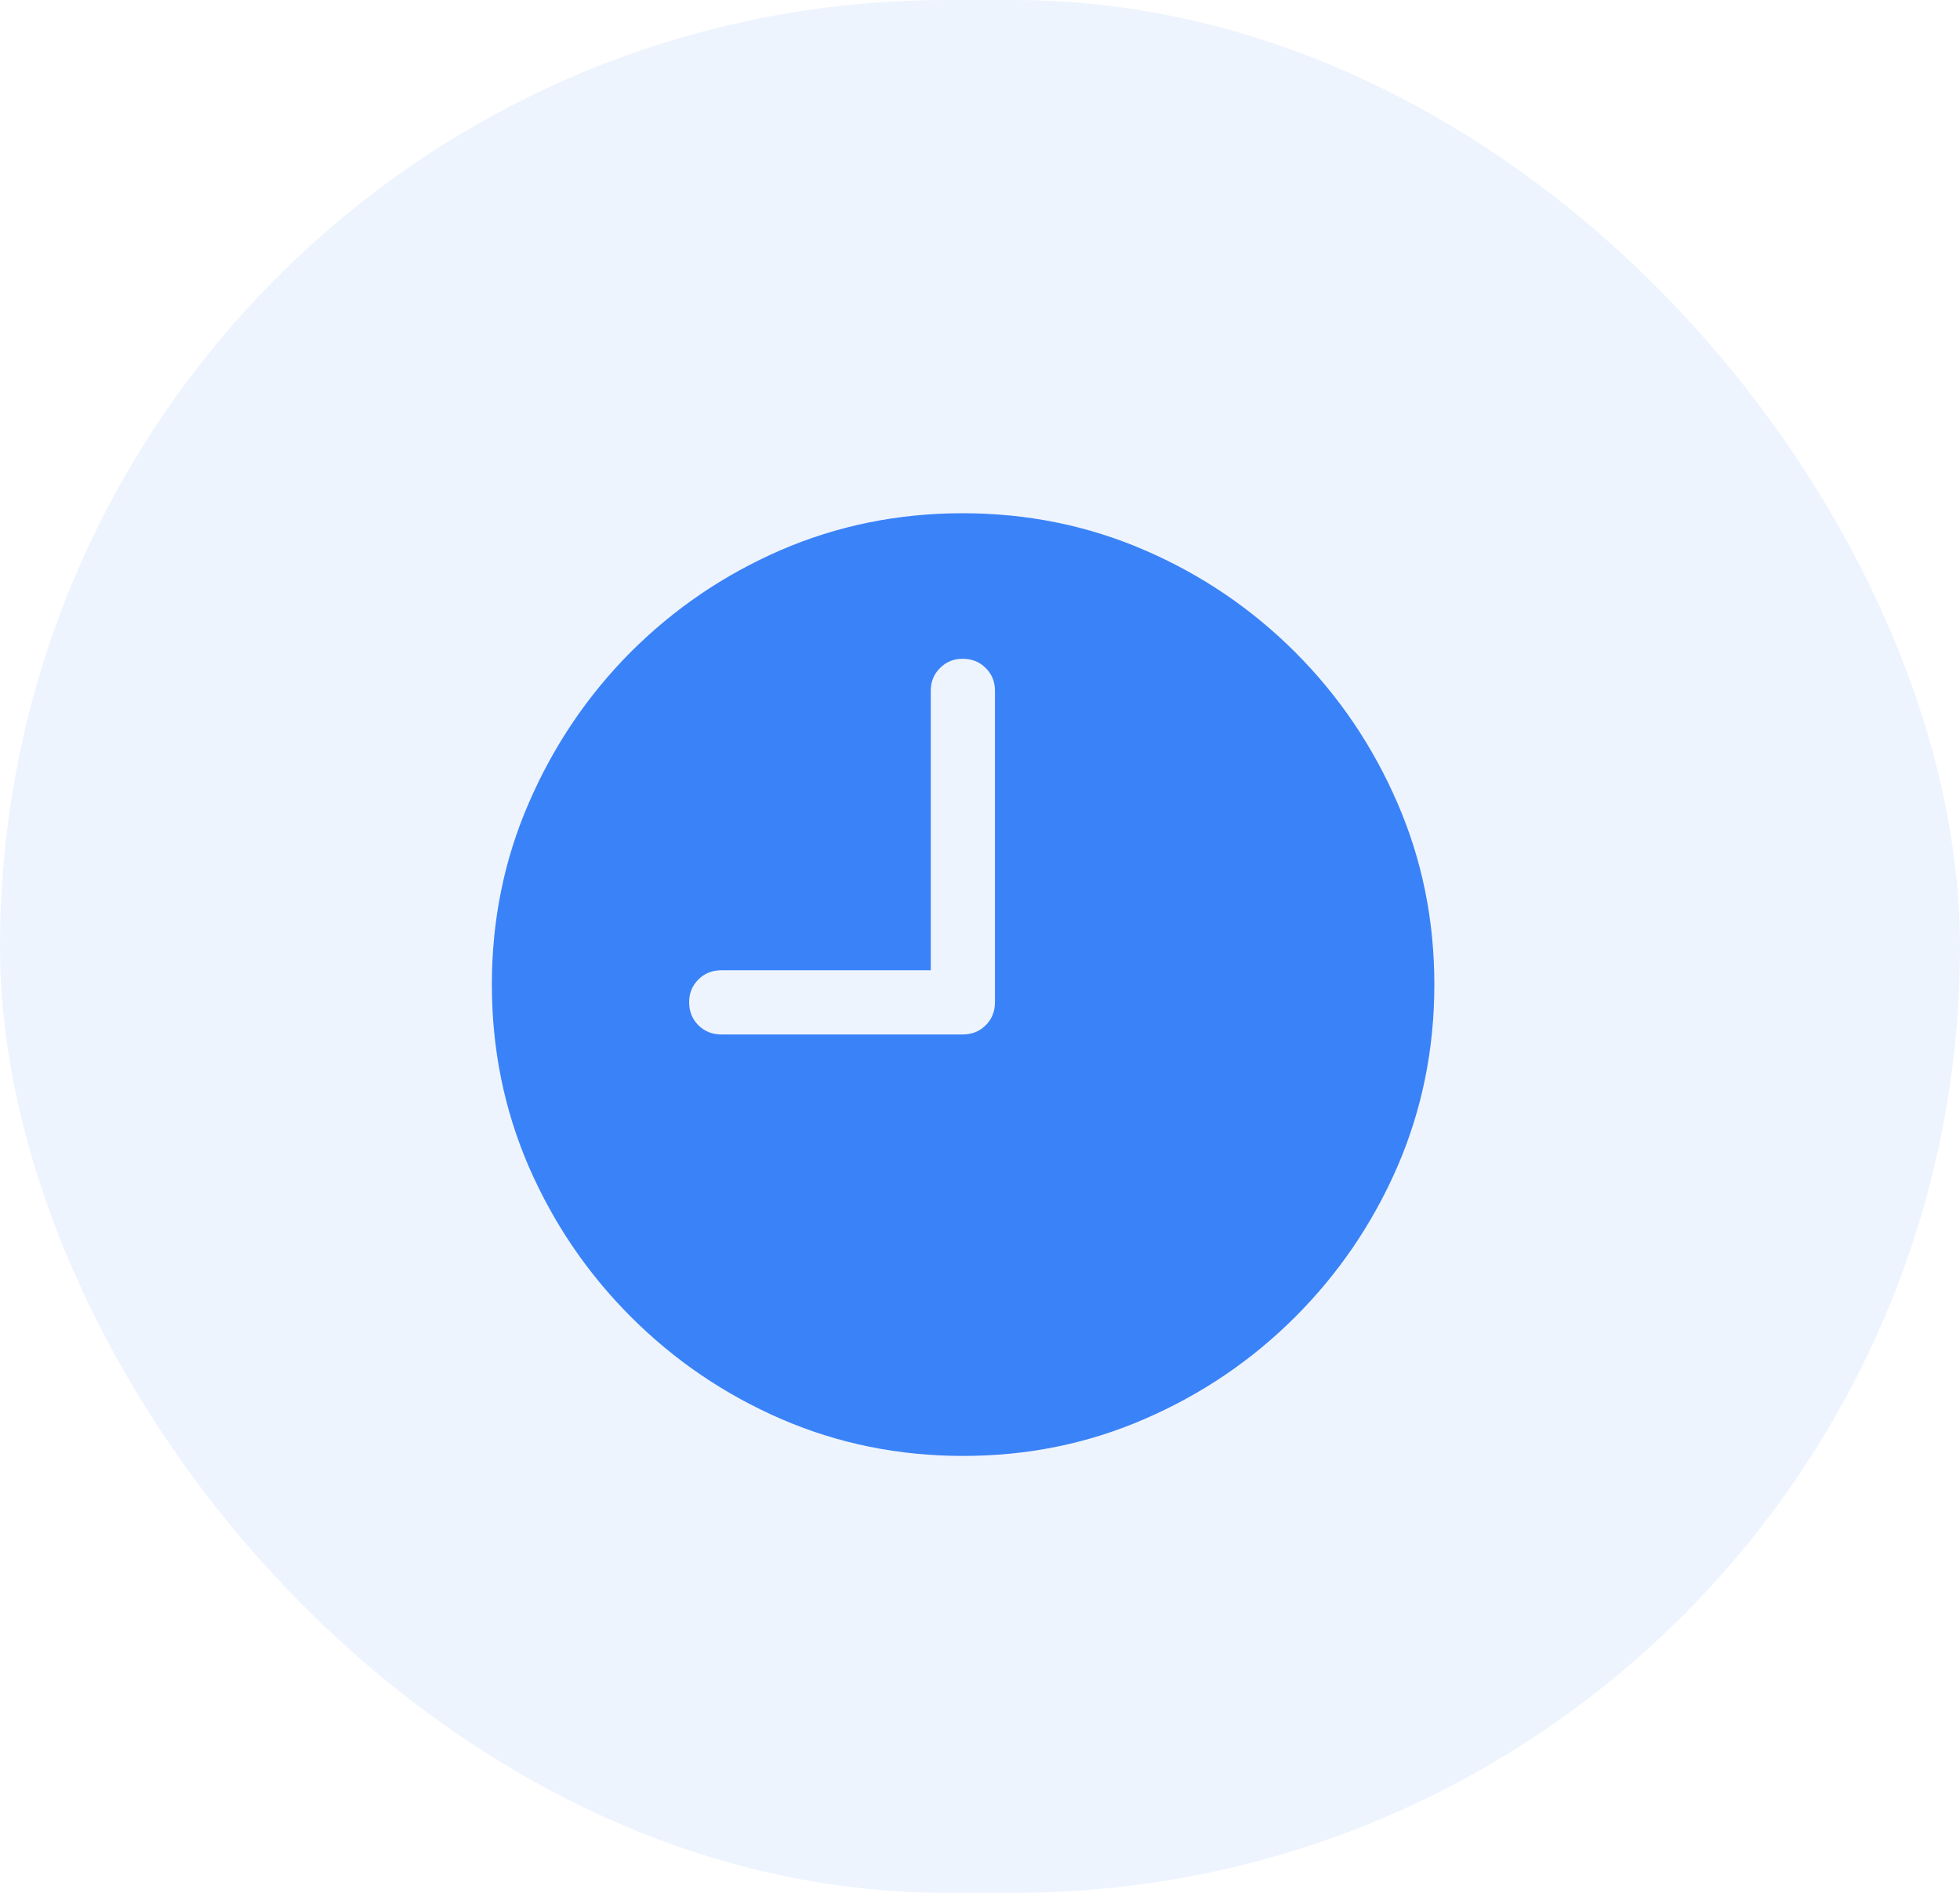
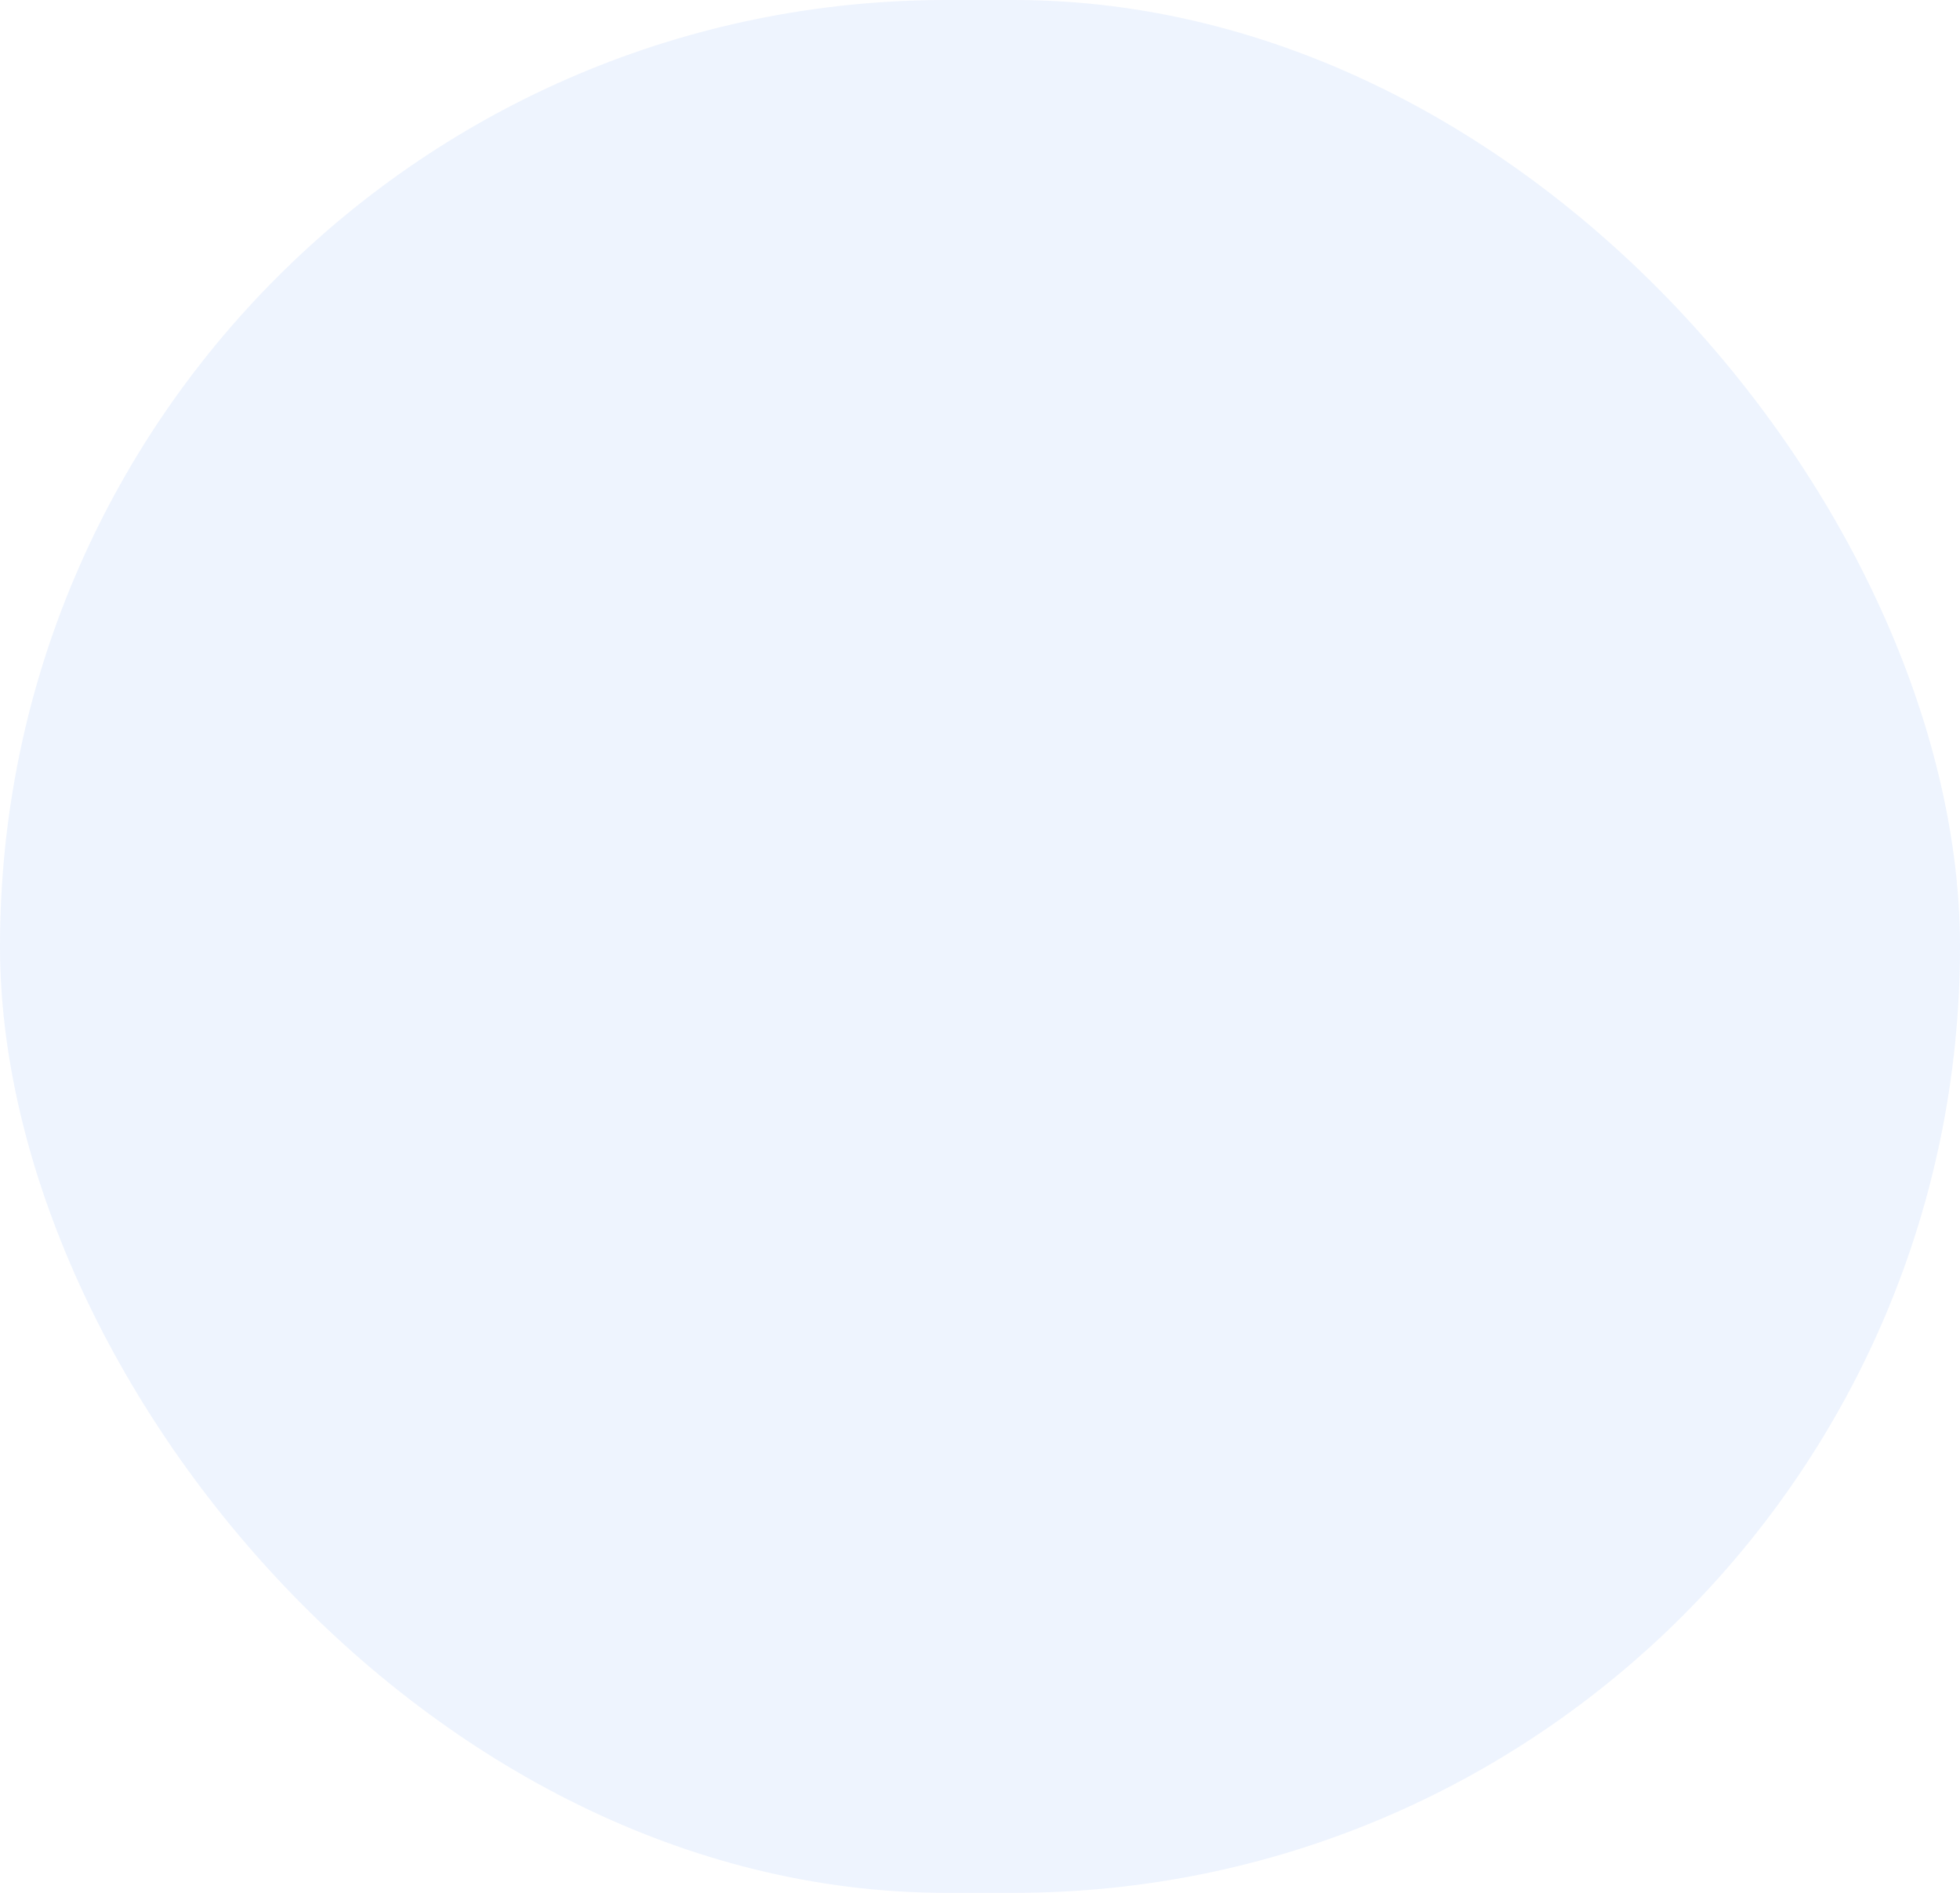
<svg xmlns="http://www.w3.org/2000/svg" width="58" height="56" viewBox="0 0 58 56" fill="none">
  <rect width="58" height="56" rx="28" fill="#2E7CF6" fill-opacity="0.08" />
-   <path d="M21.35 30.605H28.486C28.76 30.605 28.988 30.514 29.17 30.332C29.352 30.15 29.443 29.922 29.443 29.648V20.434C29.443 20.169 29.352 19.946 29.17 19.764C28.988 19.581 28.76 19.49 28.486 19.49C28.222 19.49 27.999 19.581 27.816 19.764C27.634 19.946 27.543 20.169 27.543 20.434V28.705H21.35C21.076 28.705 20.848 28.796 20.666 28.979C20.484 29.161 20.393 29.384 20.393 29.648C20.393 29.922 20.484 30.15 20.666 30.332C20.848 30.514 21.076 30.605 21.35 30.605ZM28.5 43.074C26.595 43.074 24.799 42.71 23.113 41.98C21.436 41.251 19.955 40.244 18.67 38.959C17.385 37.674 16.378 36.193 15.648 34.516C14.919 32.829 14.555 31.034 14.555 29.129C14.555 27.224 14.919 25.433 15.648 23.756C16.378 22.07 17.38 20.584 18.656 19.299C19.941 18.014 21.422 17.006 23.1 16.277C24.786 15.548 26.581 15.184 28.486 15.184C30.391 15.184 32.187 15.548 33.873 16.277C35.559 17.006 37.045 18.014 38.33 19.299C39.615 20.584 40.622 22.07 41.352 23.756C42.081 25.433 42.445 27.224 42.445 29.129C42.445 31.034 42.081 32.829 41.352 34.516C40.622 36.193 39.615 37.674 38.33 38.959C37.045 40.244 35.559 41.251 33.873 41.98C32.196 42.71 30.405 43.074 28.5 43.074Z" fill="#3A82F7" />
</svg>